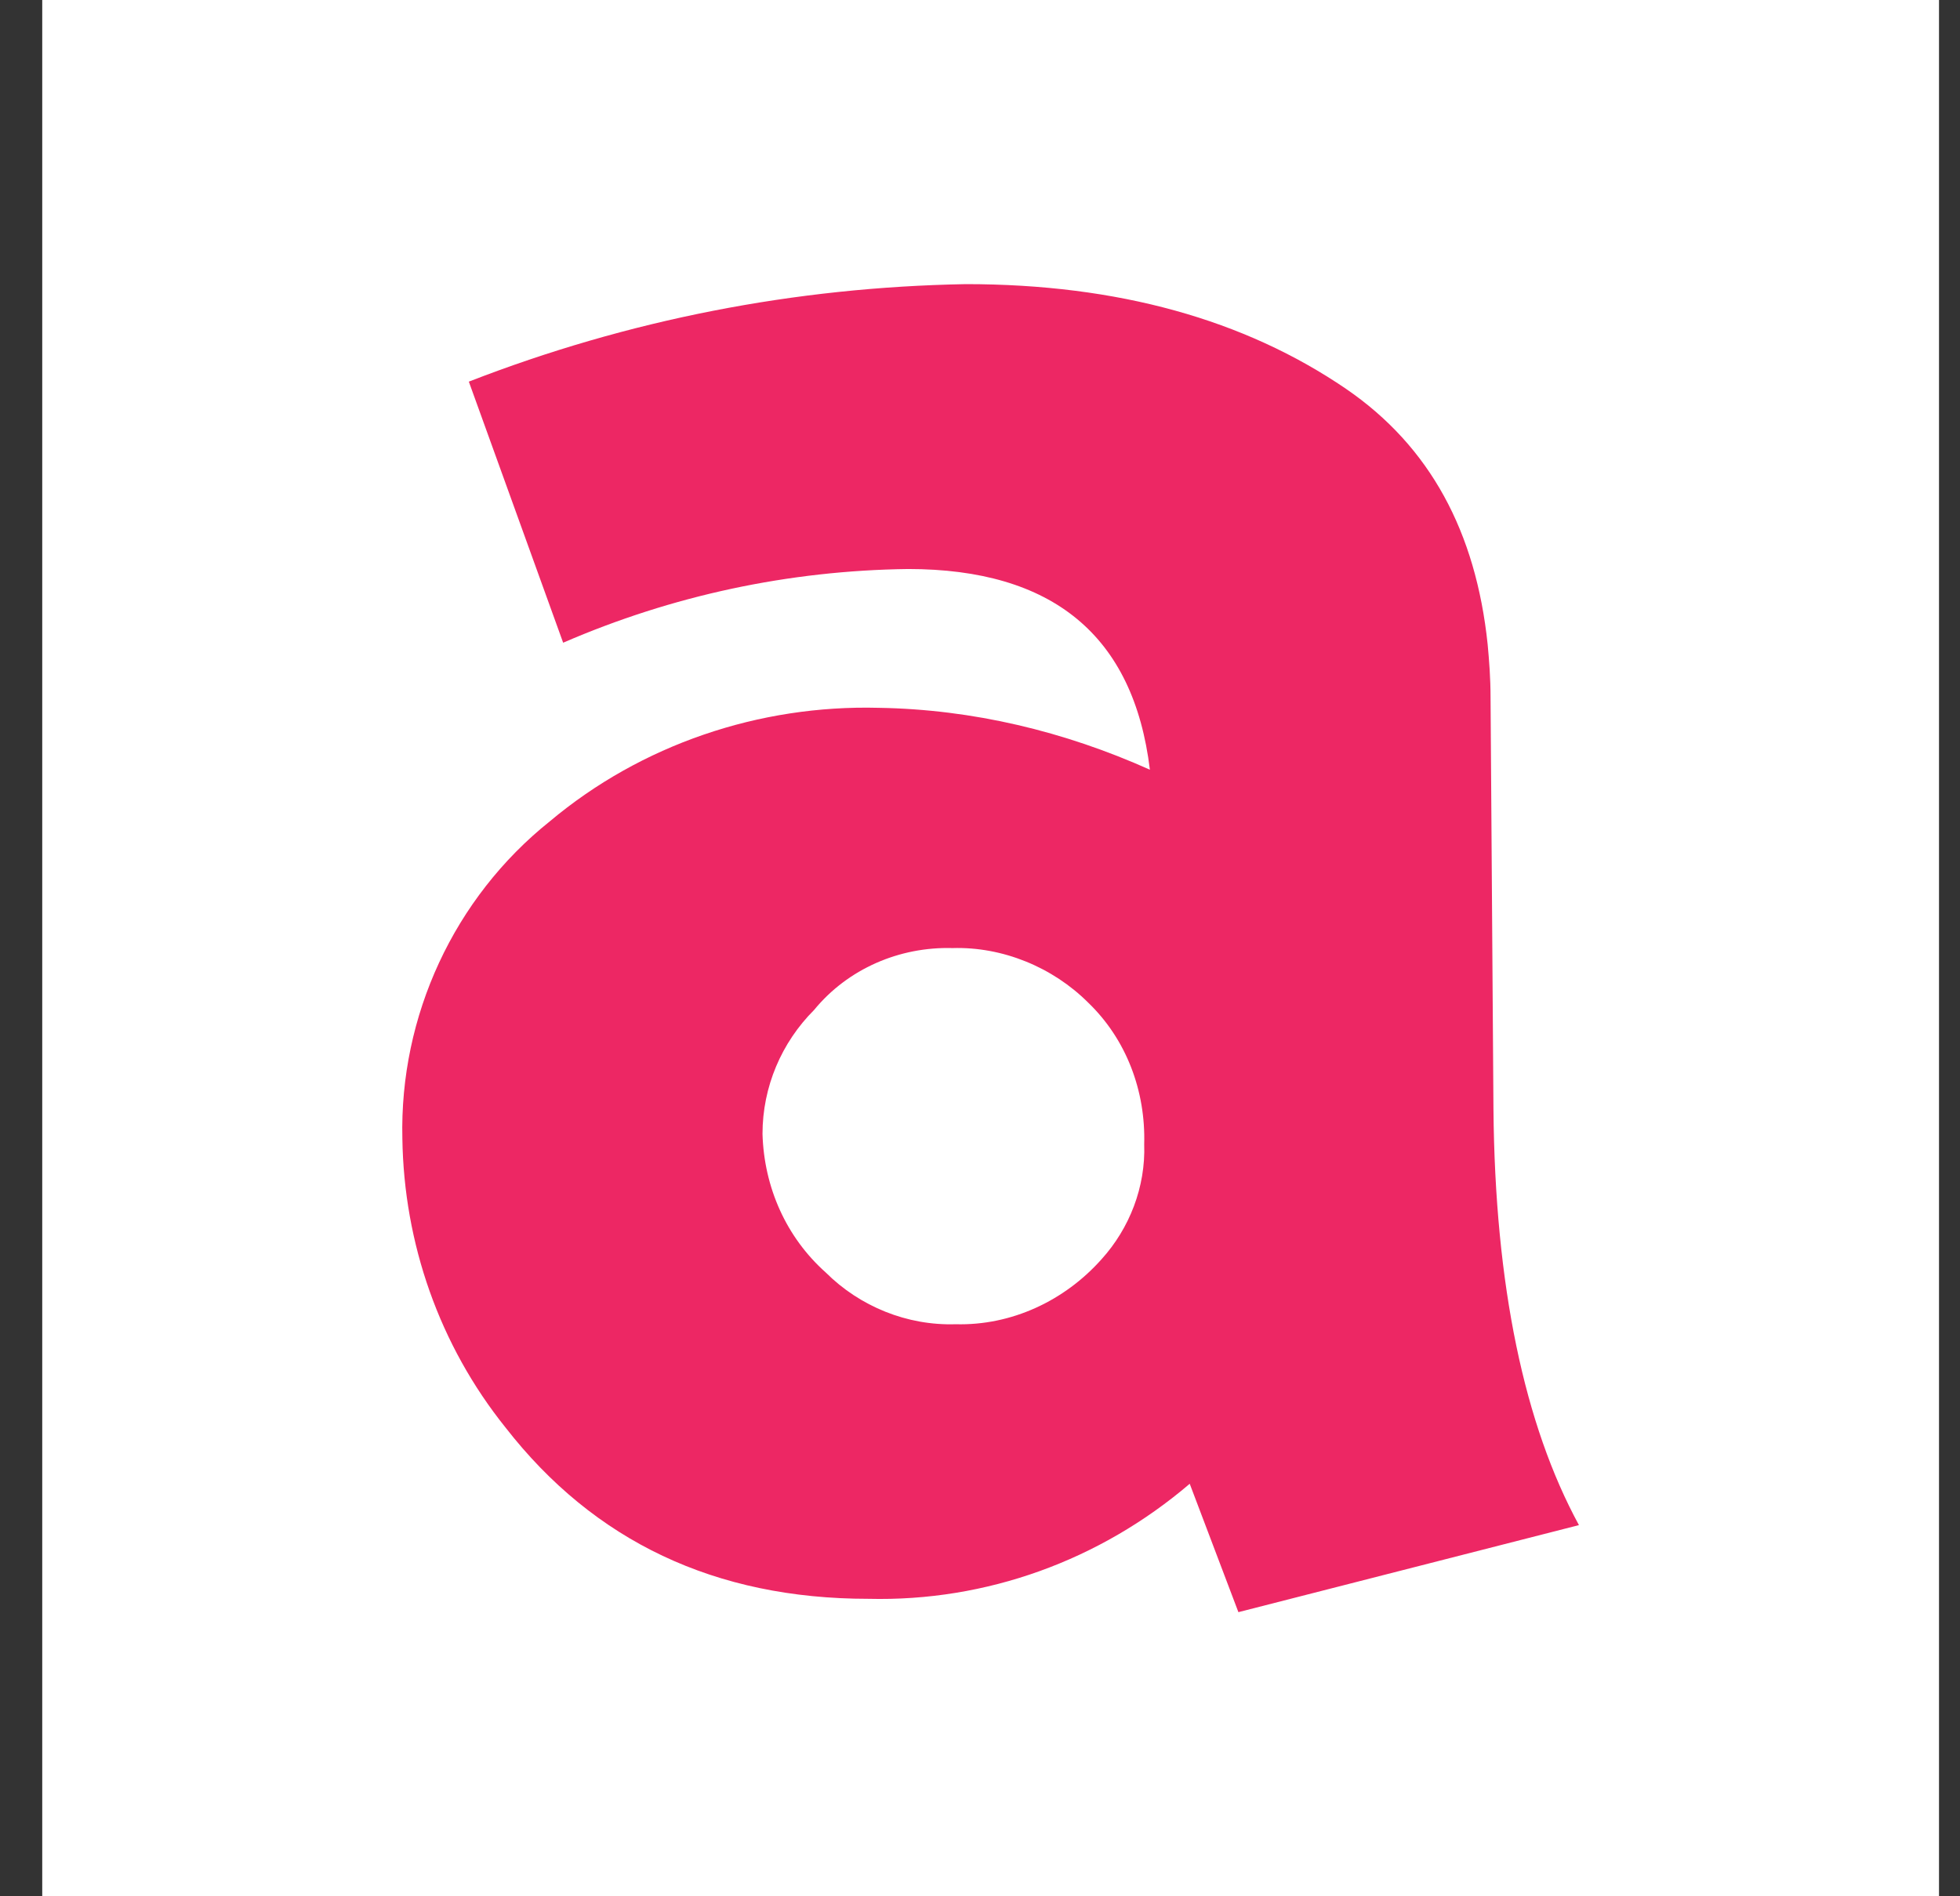
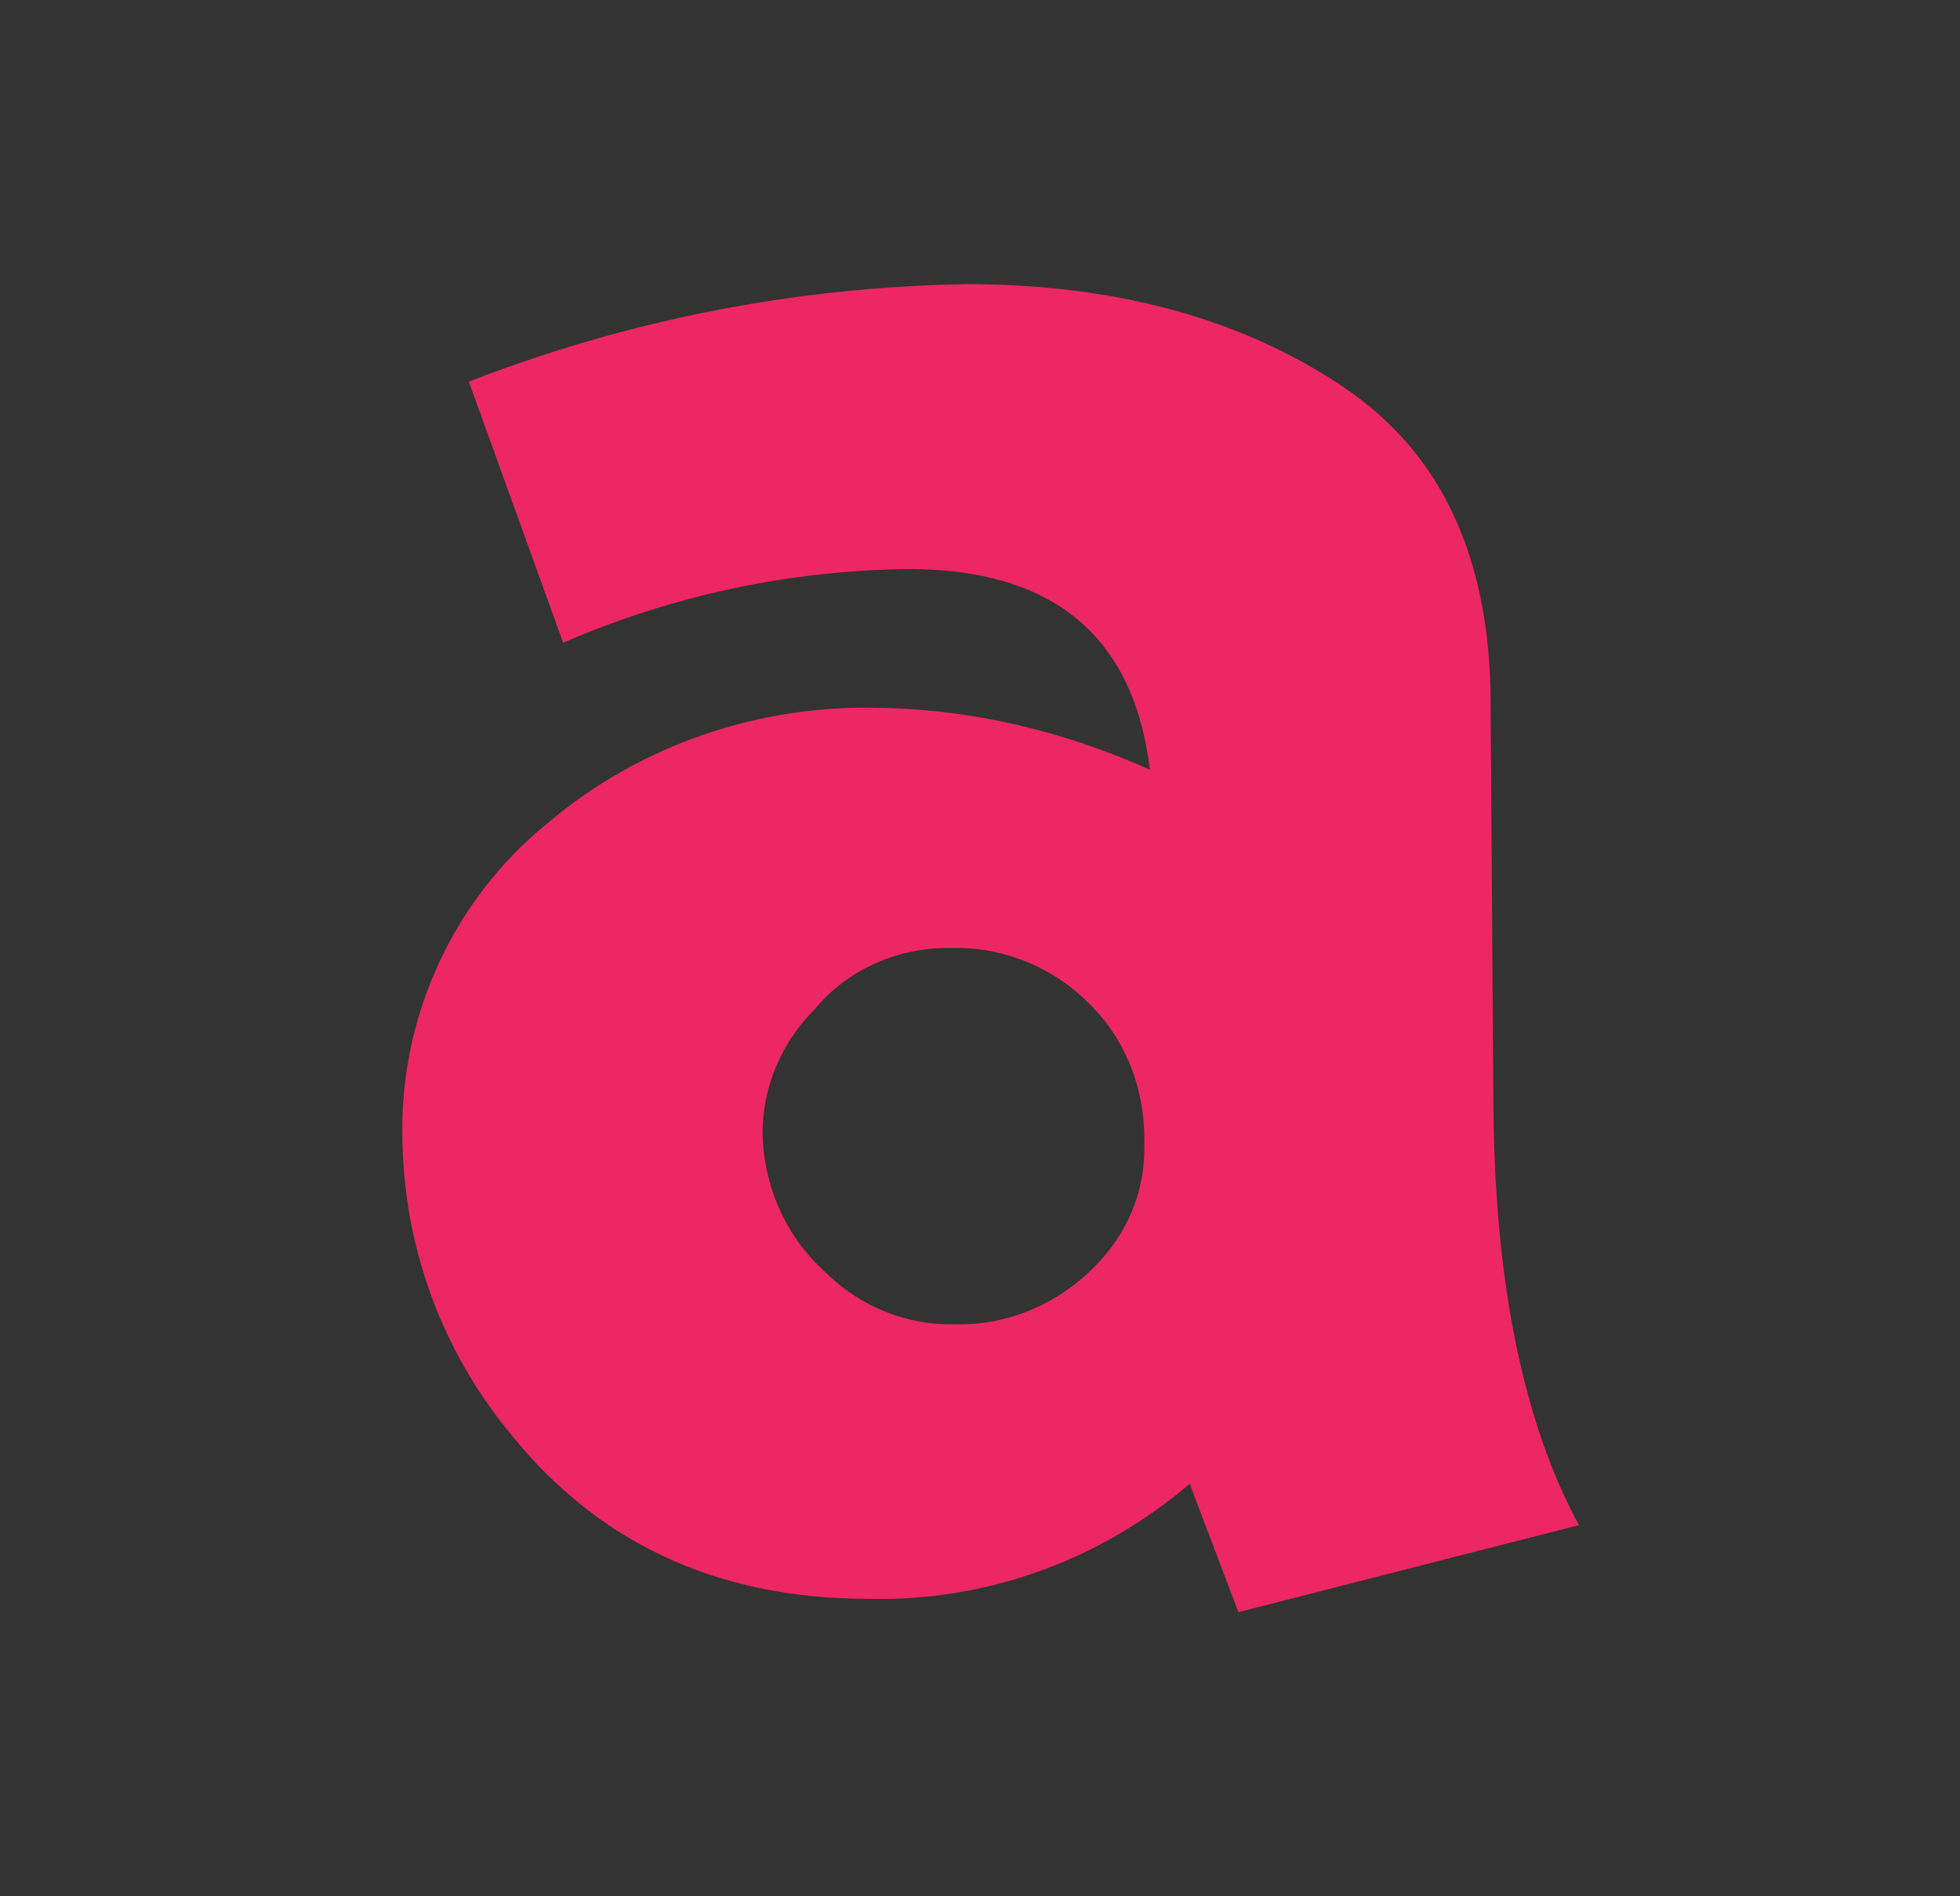
<svg xmlns="http://www.w3.org/2000/svg" width="31" height="30" viewBox="0 0 31 30" fill="none">
  <rect x="0" y="0" width="31" height="30" fill="#333333" stroke="none" />
-   <rect width="30" height="30" transform="translate(0.668)" fill="white" />
  <path d="M7.417 6.037C9.936 5.058 12.571 4.544 15.276 4.495C17.678 4.495 19.683 5.055 21.291 6.153C22.621 7.065 23.343 8.417 23.529 10.192C23.553 10.449 23.575 10.728 23.575 11.033L23.621 17.546C23.645 20.346 24.111 22.542 24.973 24.128L19.587 25.505L18.817 23.474C17.395 24.688 15.598 25.34 13.734 25.294C11.309 25.294 9.396 24.383 7.997 22.586C6.948 21.28 6.388 19.668 6.364 18.012C6.318 16.075 7.18 14.206 8.696 12.994C10.142 11.78 12.007 11.149 13.896 11.198C15.388 11.222 16.834 11.571 18.187 12.177C17.93 10.053 16.647 9.002 14.363 9.002C12.474 9.026 10.631 9.421 8.907 10.168L7.415 6.037H7.417ZM15.067 14.999C14.227 14.975 13.411 15.326 12.876 15.978C12.362 16.492 12.06 17.193 12.06 17.939C12.084 18.781 12.433 19.573 13.062 20.133C13.6 20.669 14.346 20.974 15.114 20.95C16 20.974 16.84 20.577 17.422 19.922C17.865 19.433 18.121 18.778 18.097 18.102C18.121 17.261 17.816 16.444 17.211 15.862C16.651 15.302 15.857 14.975 15.065 14.999H15.067Z" fill="#ED2764" />
</svg>